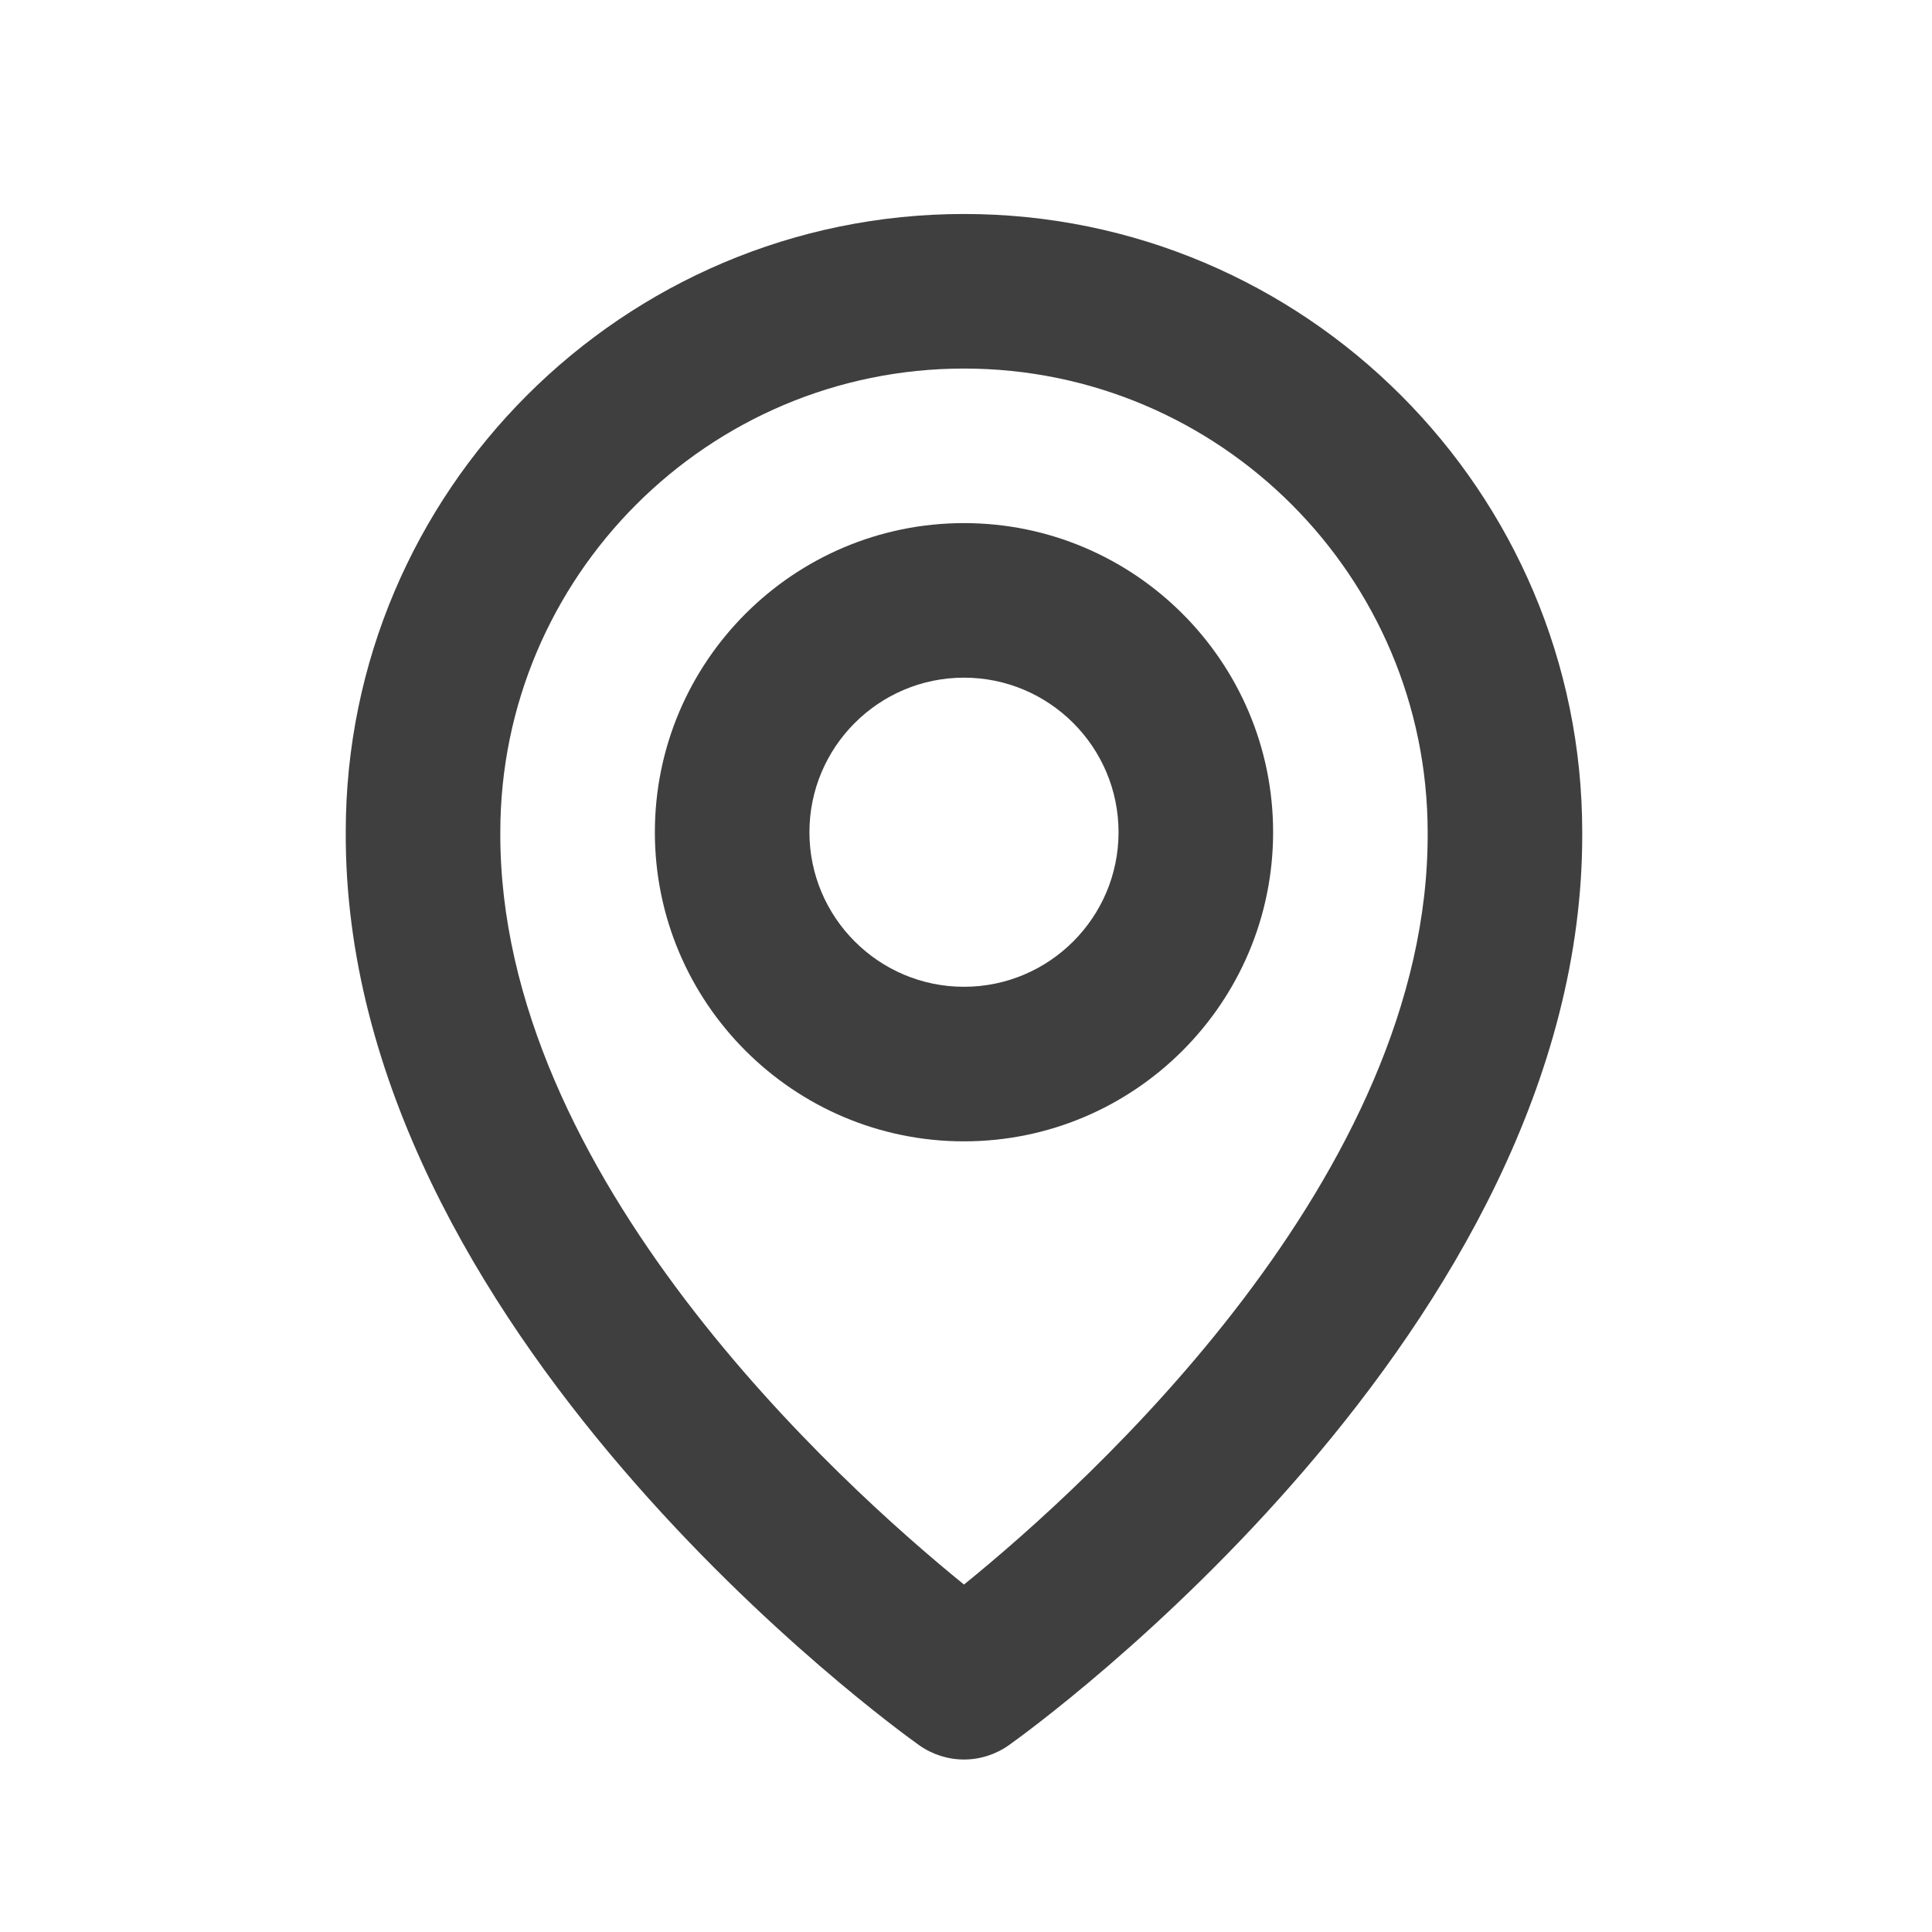
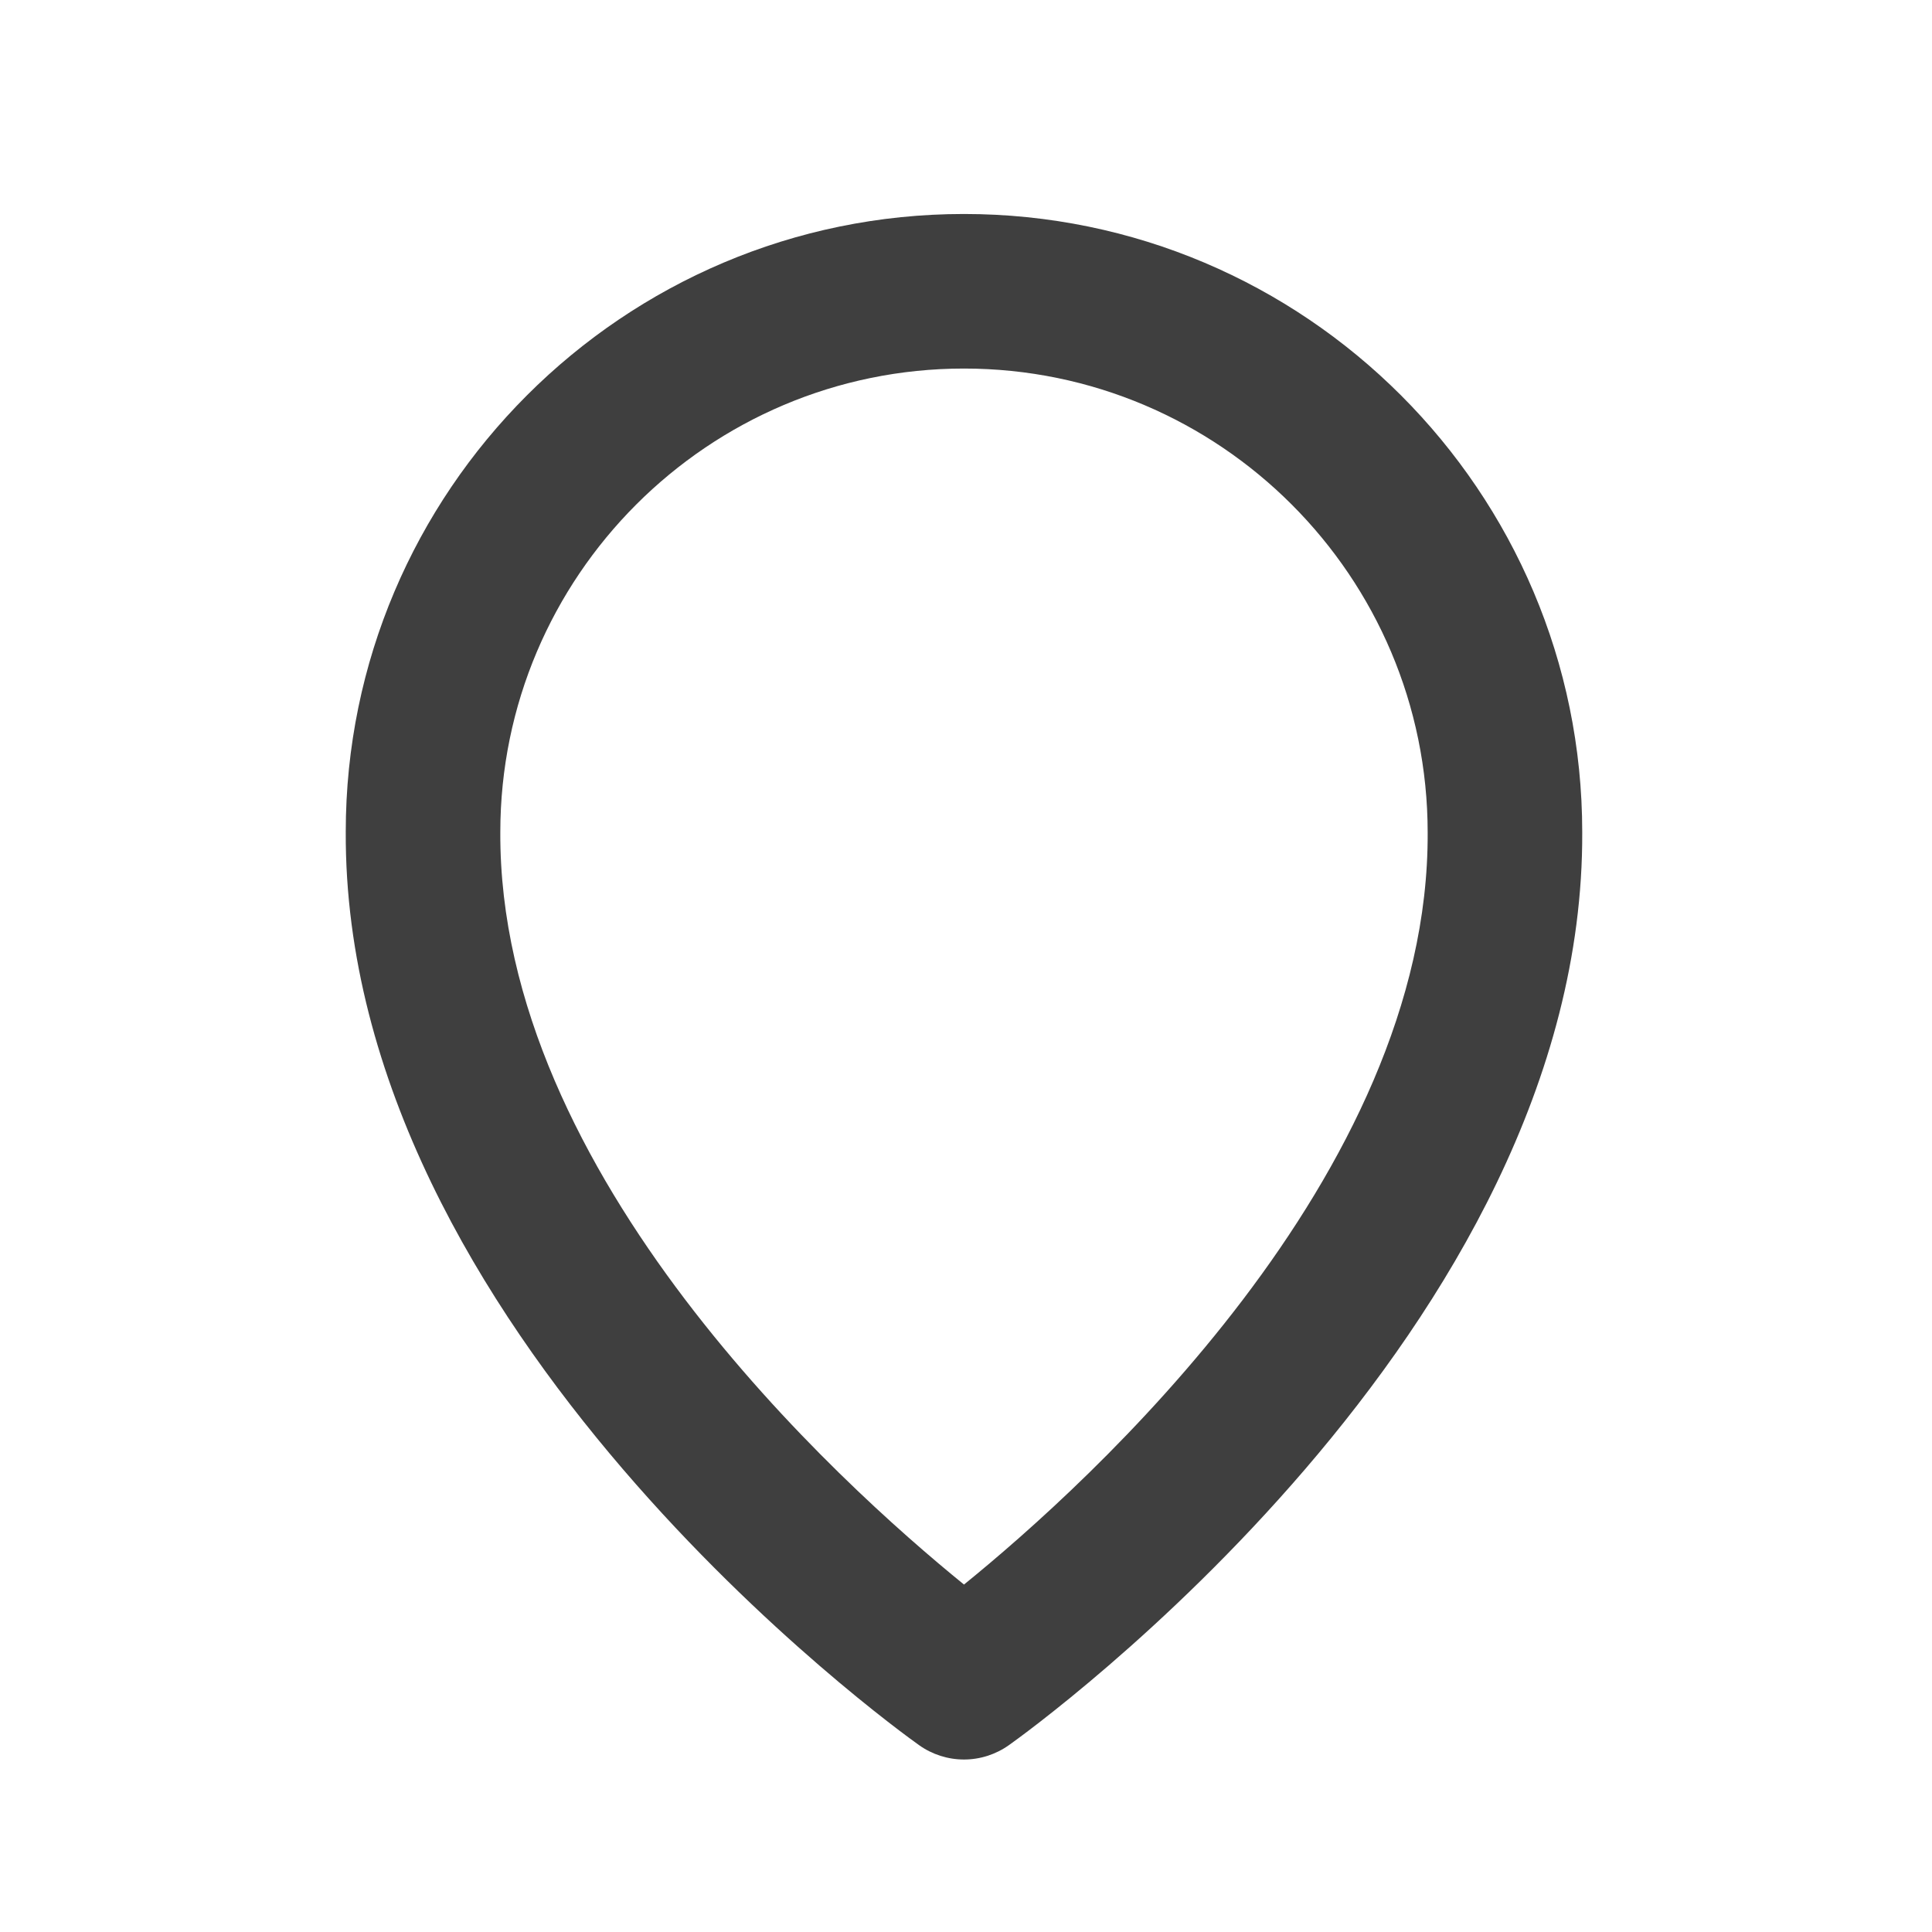
<svg xmlns="http://www.w3.org/2000/svg" width="25" height="25" viewBox="0 0 25 25" fill="none">
-   <path d="M12.474 14.769C14.68 14.769 16.474 12.975 16.474 10.769C16.474 8.563 14.68 6.769 12.474 6.769C10.268 6.769 8.474 8.563 8.474 10.769C8.474 12.975 10.268 14.769 12.474 14.769ZM12.474 8.769C13.577 8.769 14.474 9.666 14.474 10.769C14.474 11.872 13.577 12.769 12.474 12.769C11.371 12.769 10.474 11.872 10.474 10.769C10.474 9.666 11.371 8.769 12.474 8.769Z" fill="#3F3F3F" />
  <path d="M11.894 22.583C12.063 22.703 12.266 22.768 12.474 22.768C12.682 22.768 12.884 22.703 13.054 22.583C13.358 22.368 20.503 17.209 20.474 10.769C20.474 6.358 16.885 2.769 12.474 2.769C8.063 2.769 4.474 6.358 4.474 10.764C4.445 17.209 11.59 22.368 11.894 22.583ZM12.474 4.769C15.783 4.769 18.474 7.46 18.474 10.774C18.495 15.212 14.086 19.197 12.474 20.504C10.863 19.196 6.453 15.21 6.474 10.769C6.474 7.46 9.165 4.769 12.474 4.769Z" fill="#3F3F3F" />
</svg>